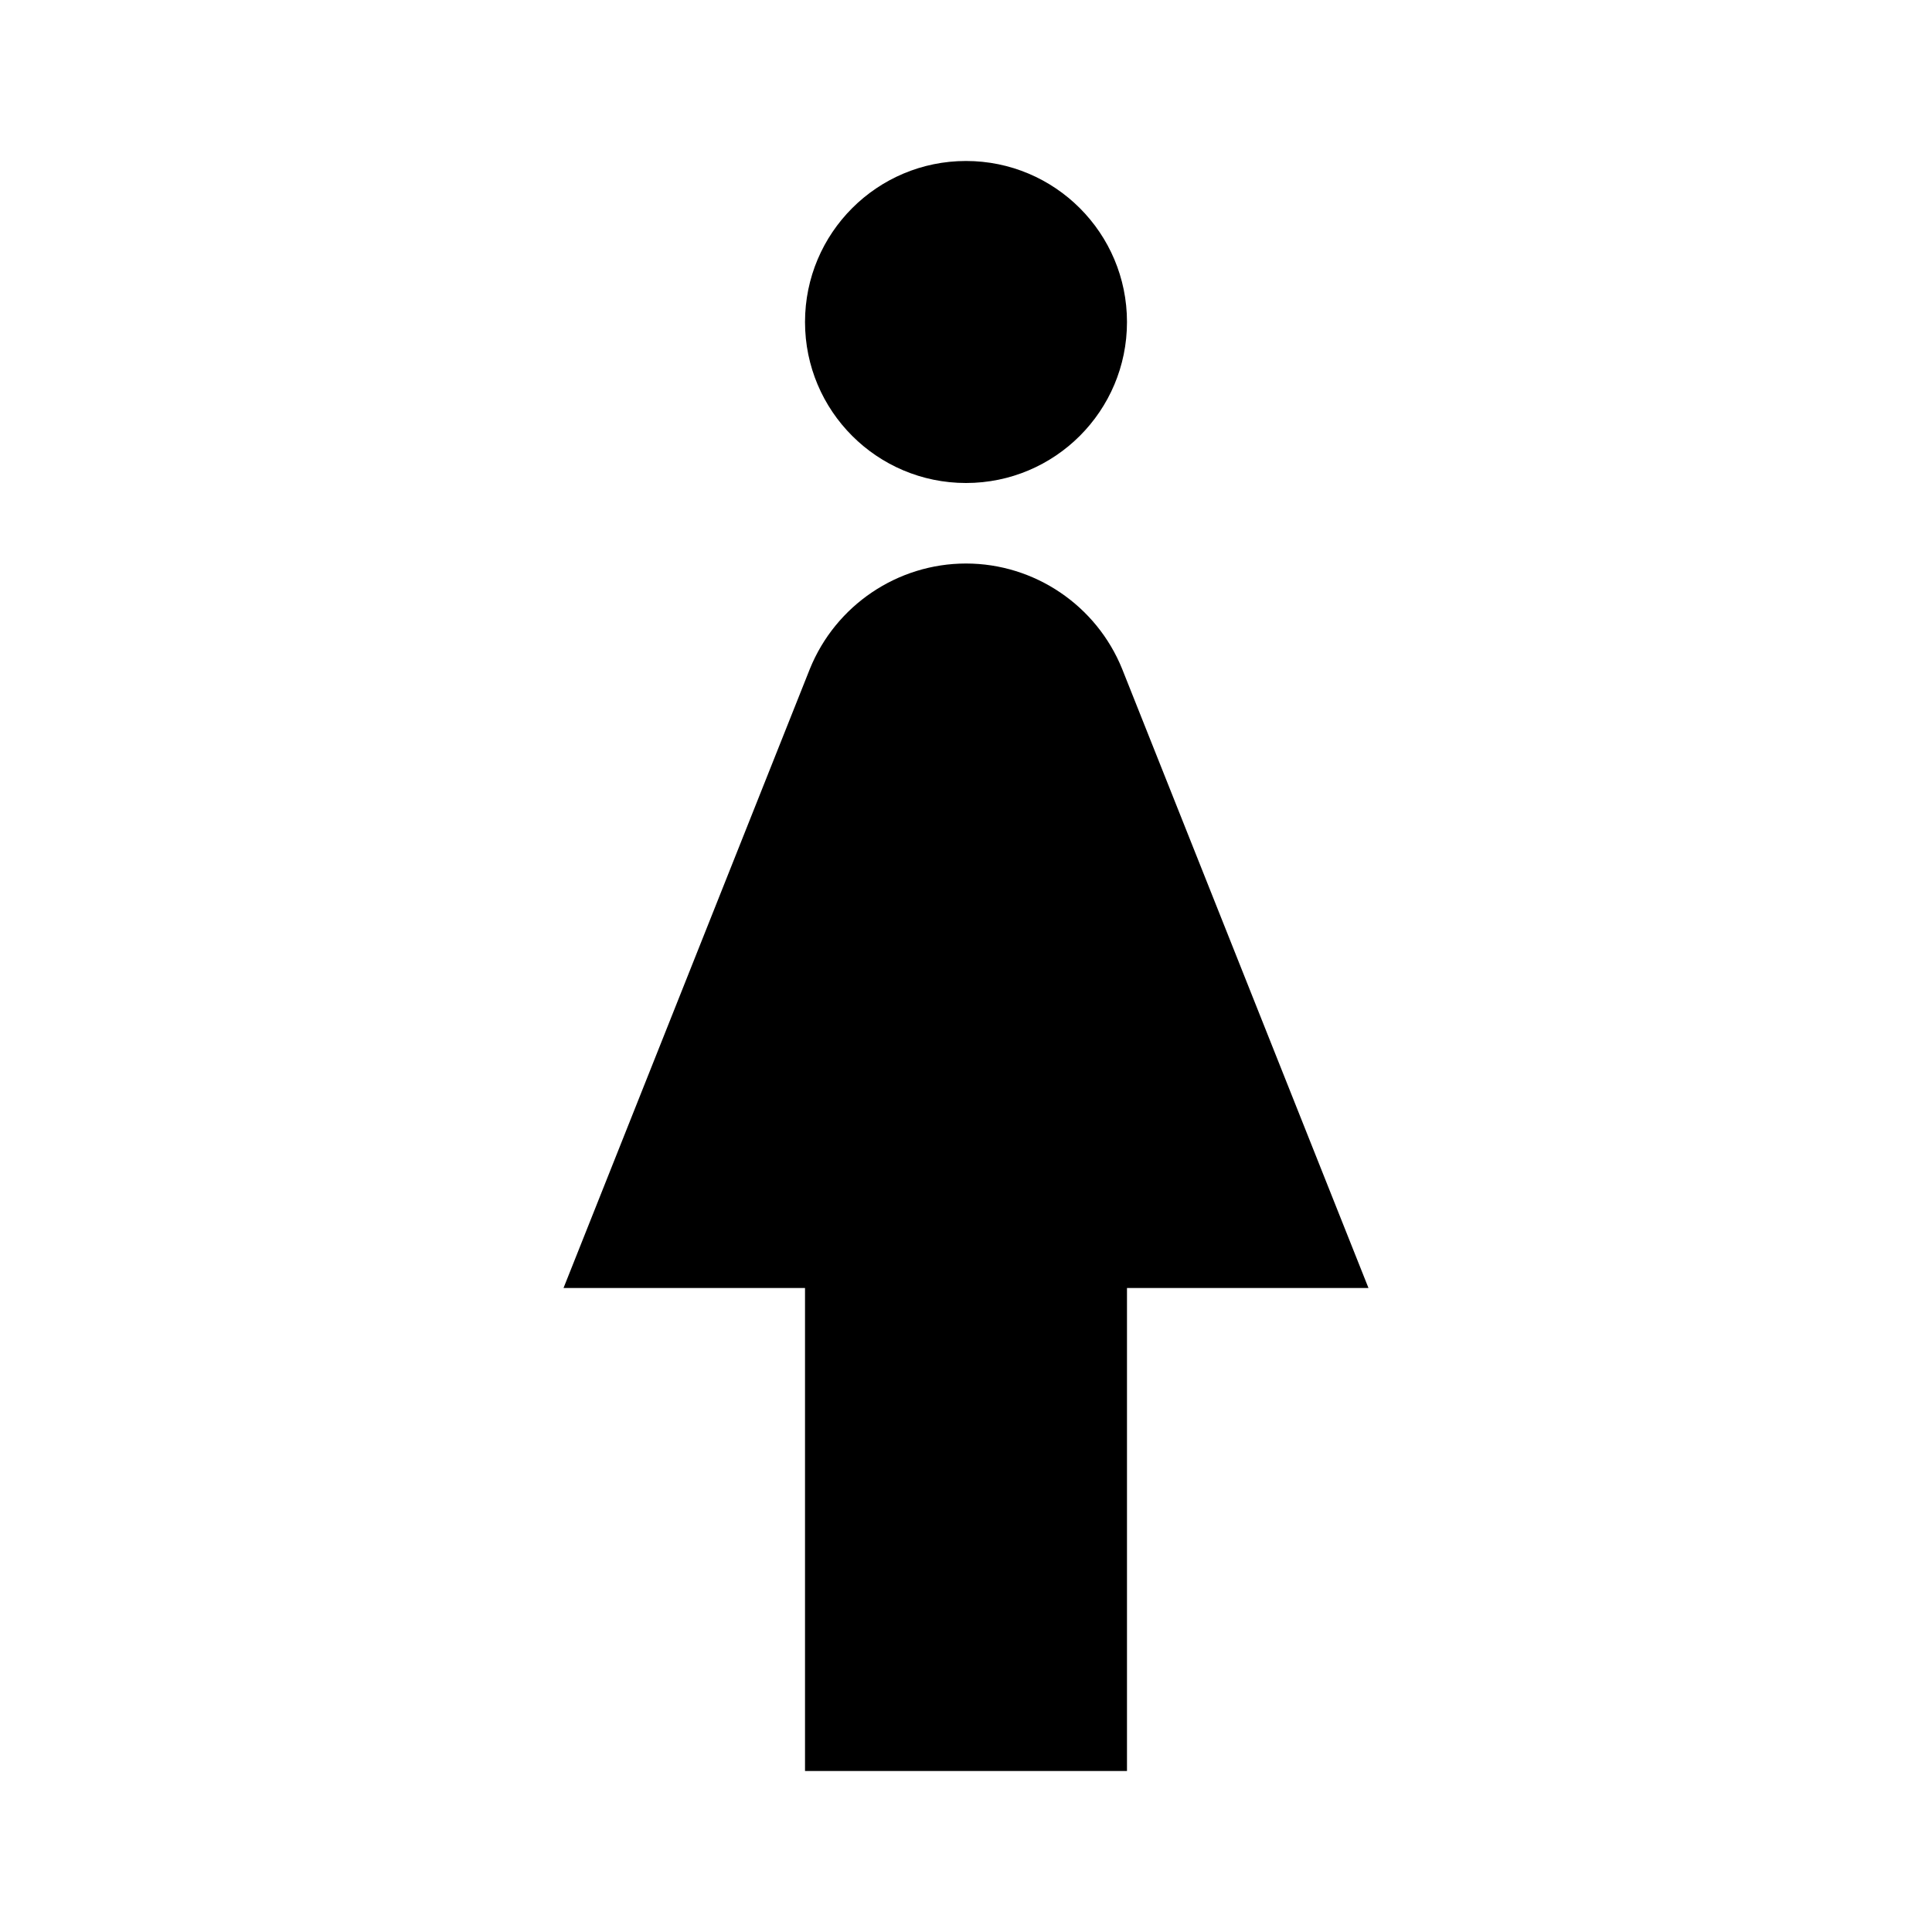
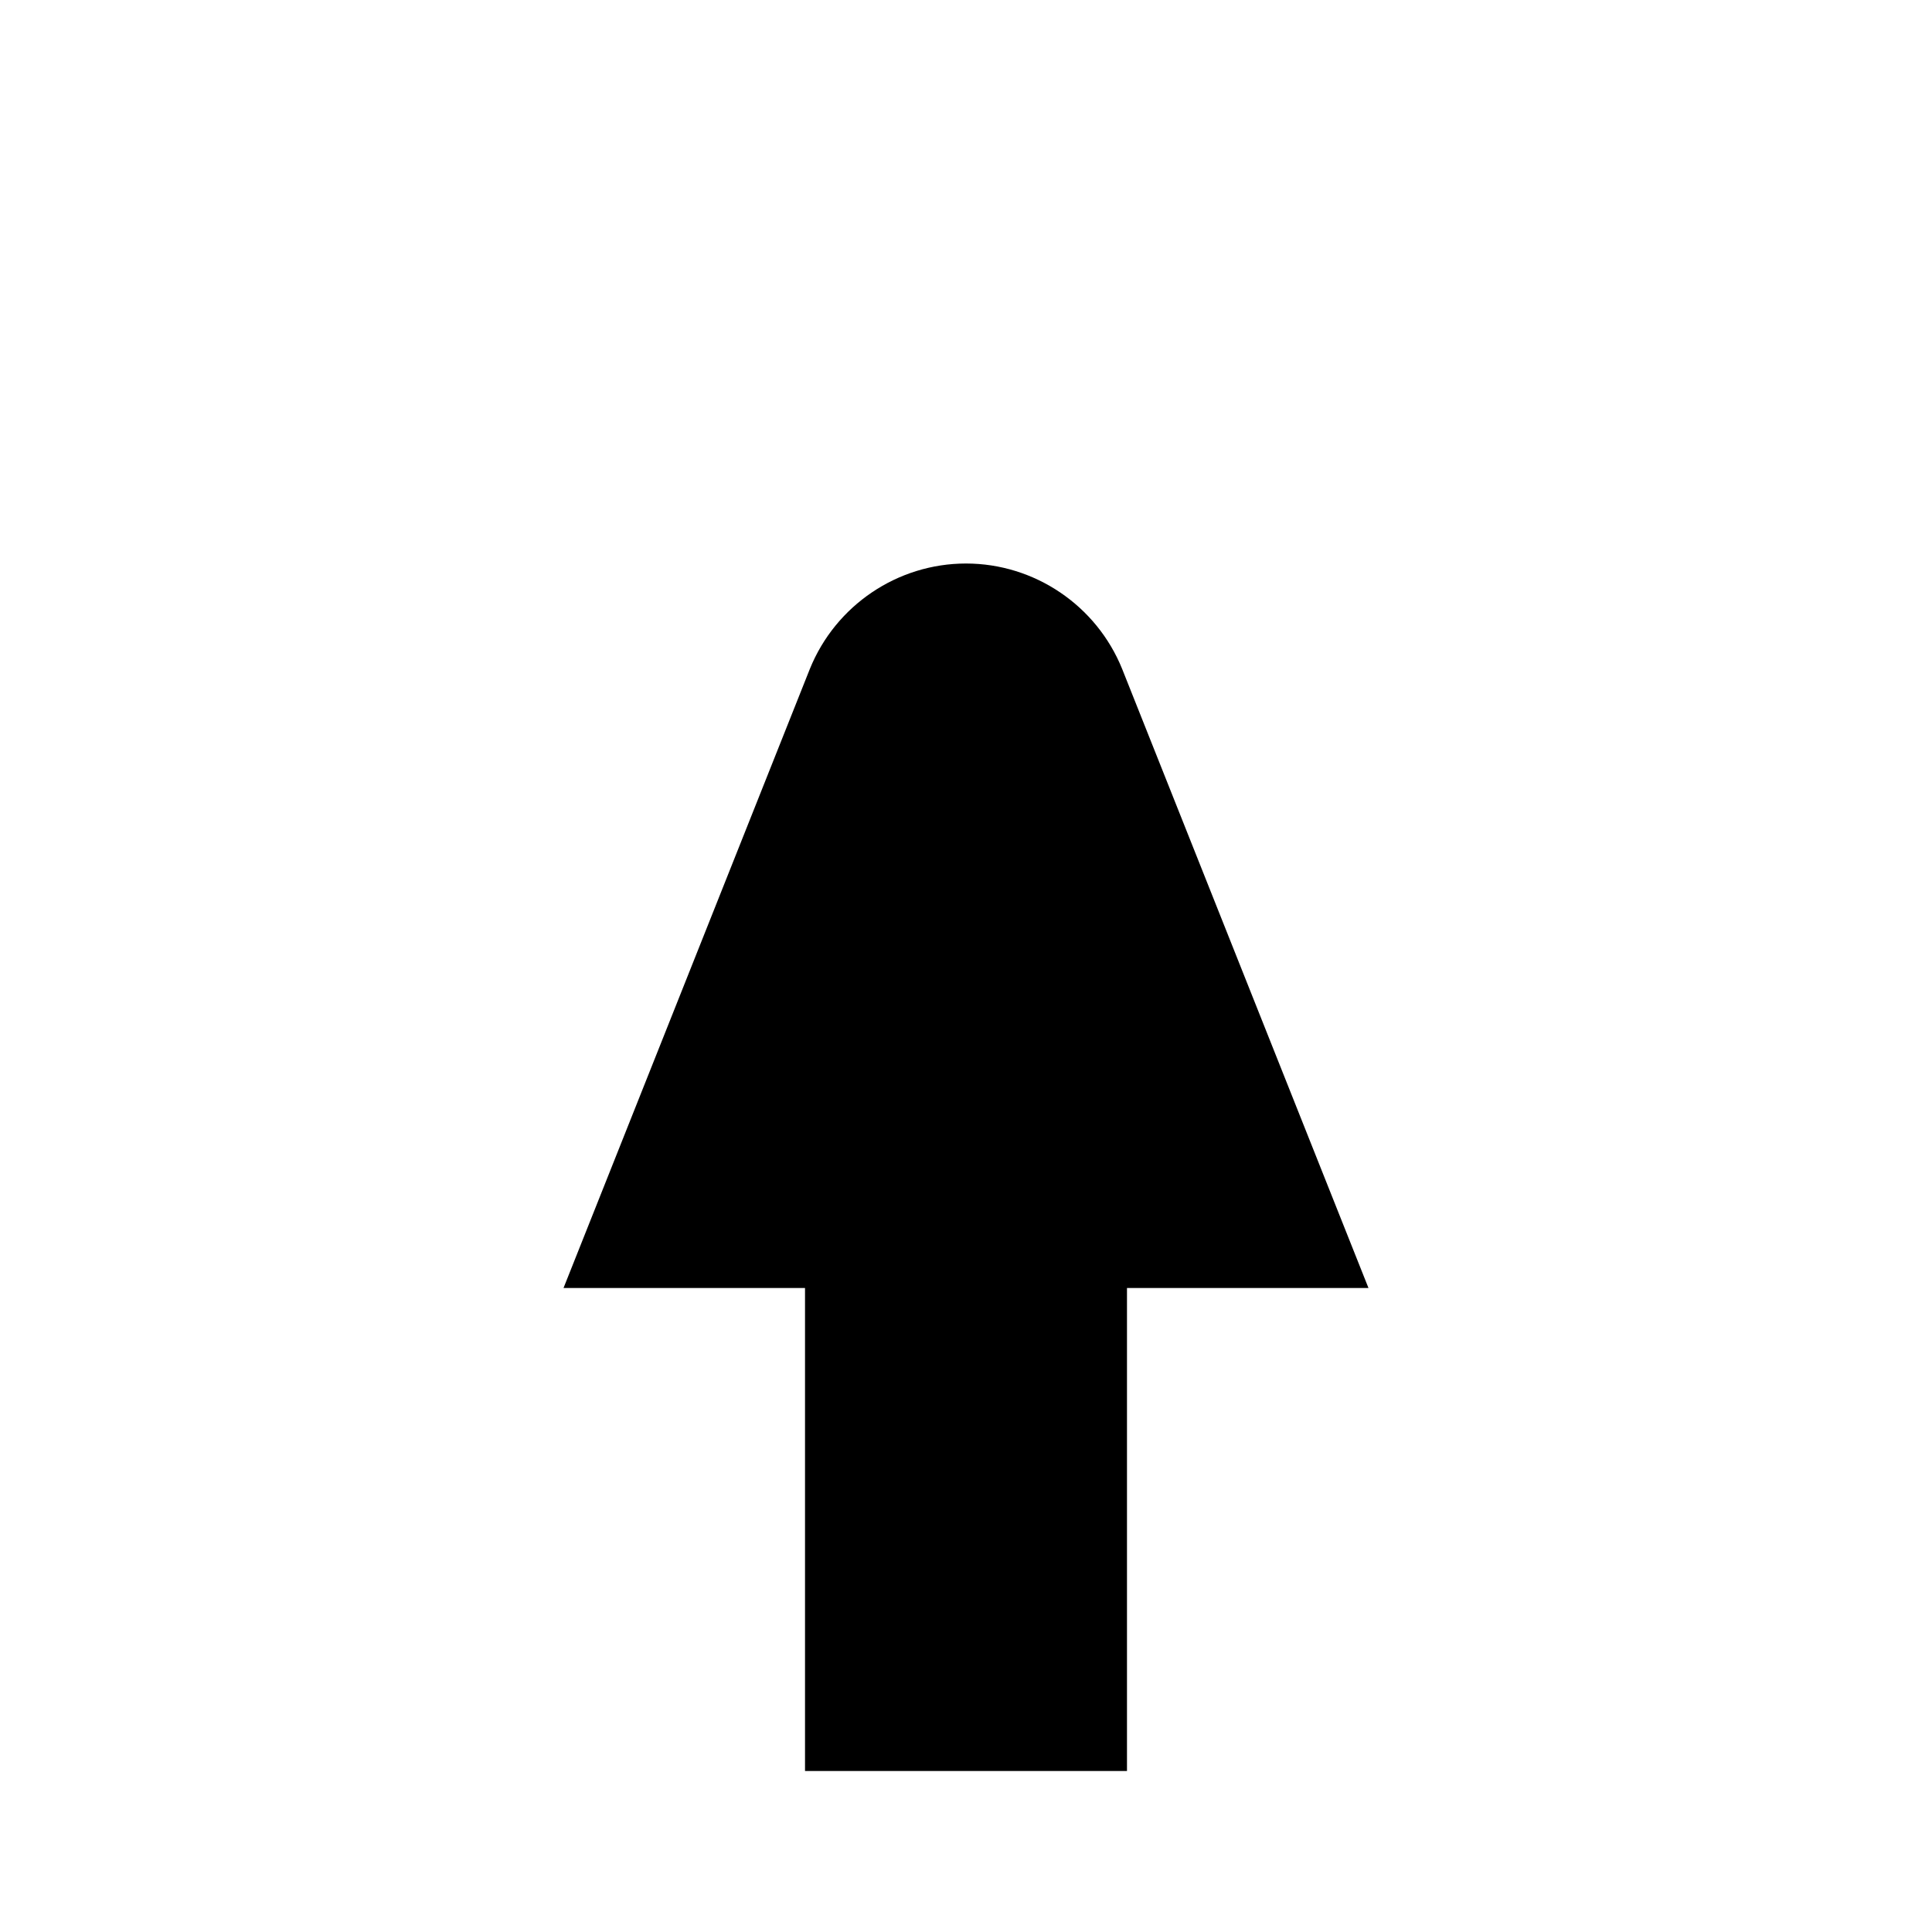
<svg xmlns="http://www.w3.org/2000/svg" width="40" height="40" viewBox="0 0 40 40" fill="none">
  <path d="M23.233 13.85C22.7 12.533 21.417 11.667 20 11.667C18.583 11.667 17.3 12.533 16.767 13.85L11.667 26.667H16.667V36.667H23.333V26.667H28.333L23.233 13.85Z" fill="black" />
-   <path d="M20 10C21.841 10 23.333 8.508 23.333 6.667C23.333 4.826 21.841 3.333 20 3.333C18.159 3.333 16.667 4.826 16.667 6.667C16.667 8.508 18.159 10 20 10Z" fill="black" />
</svg>